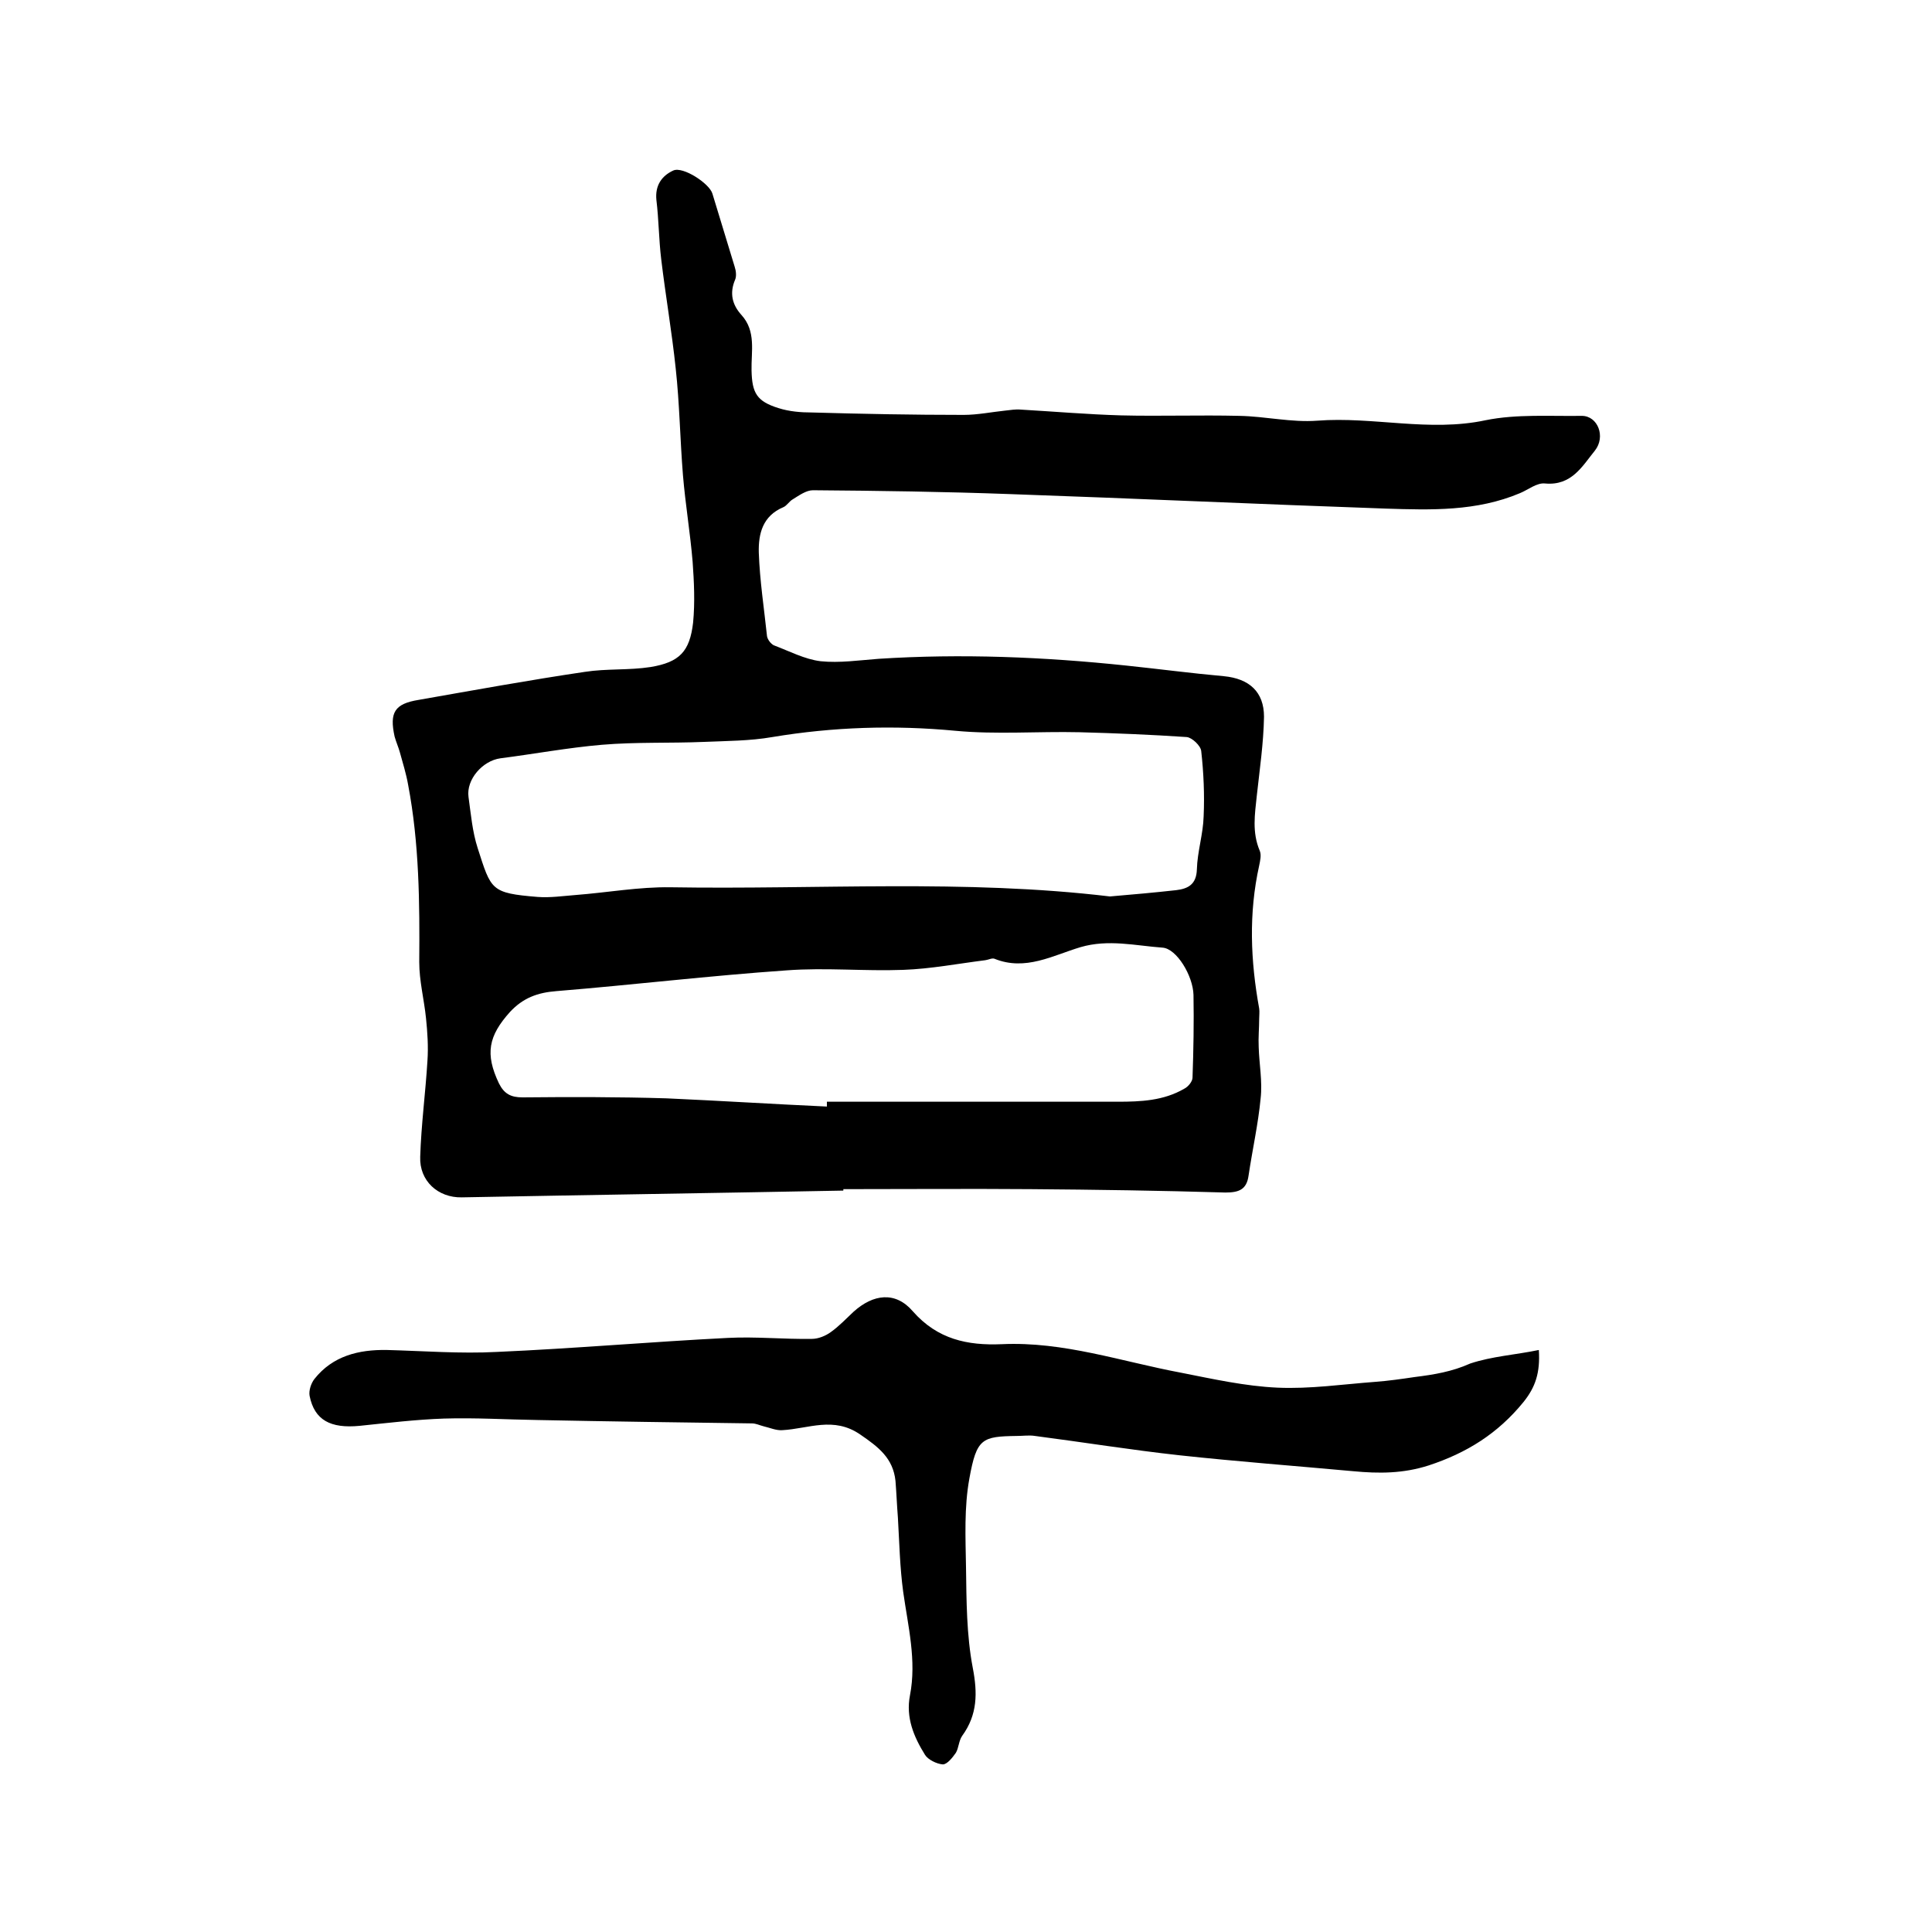
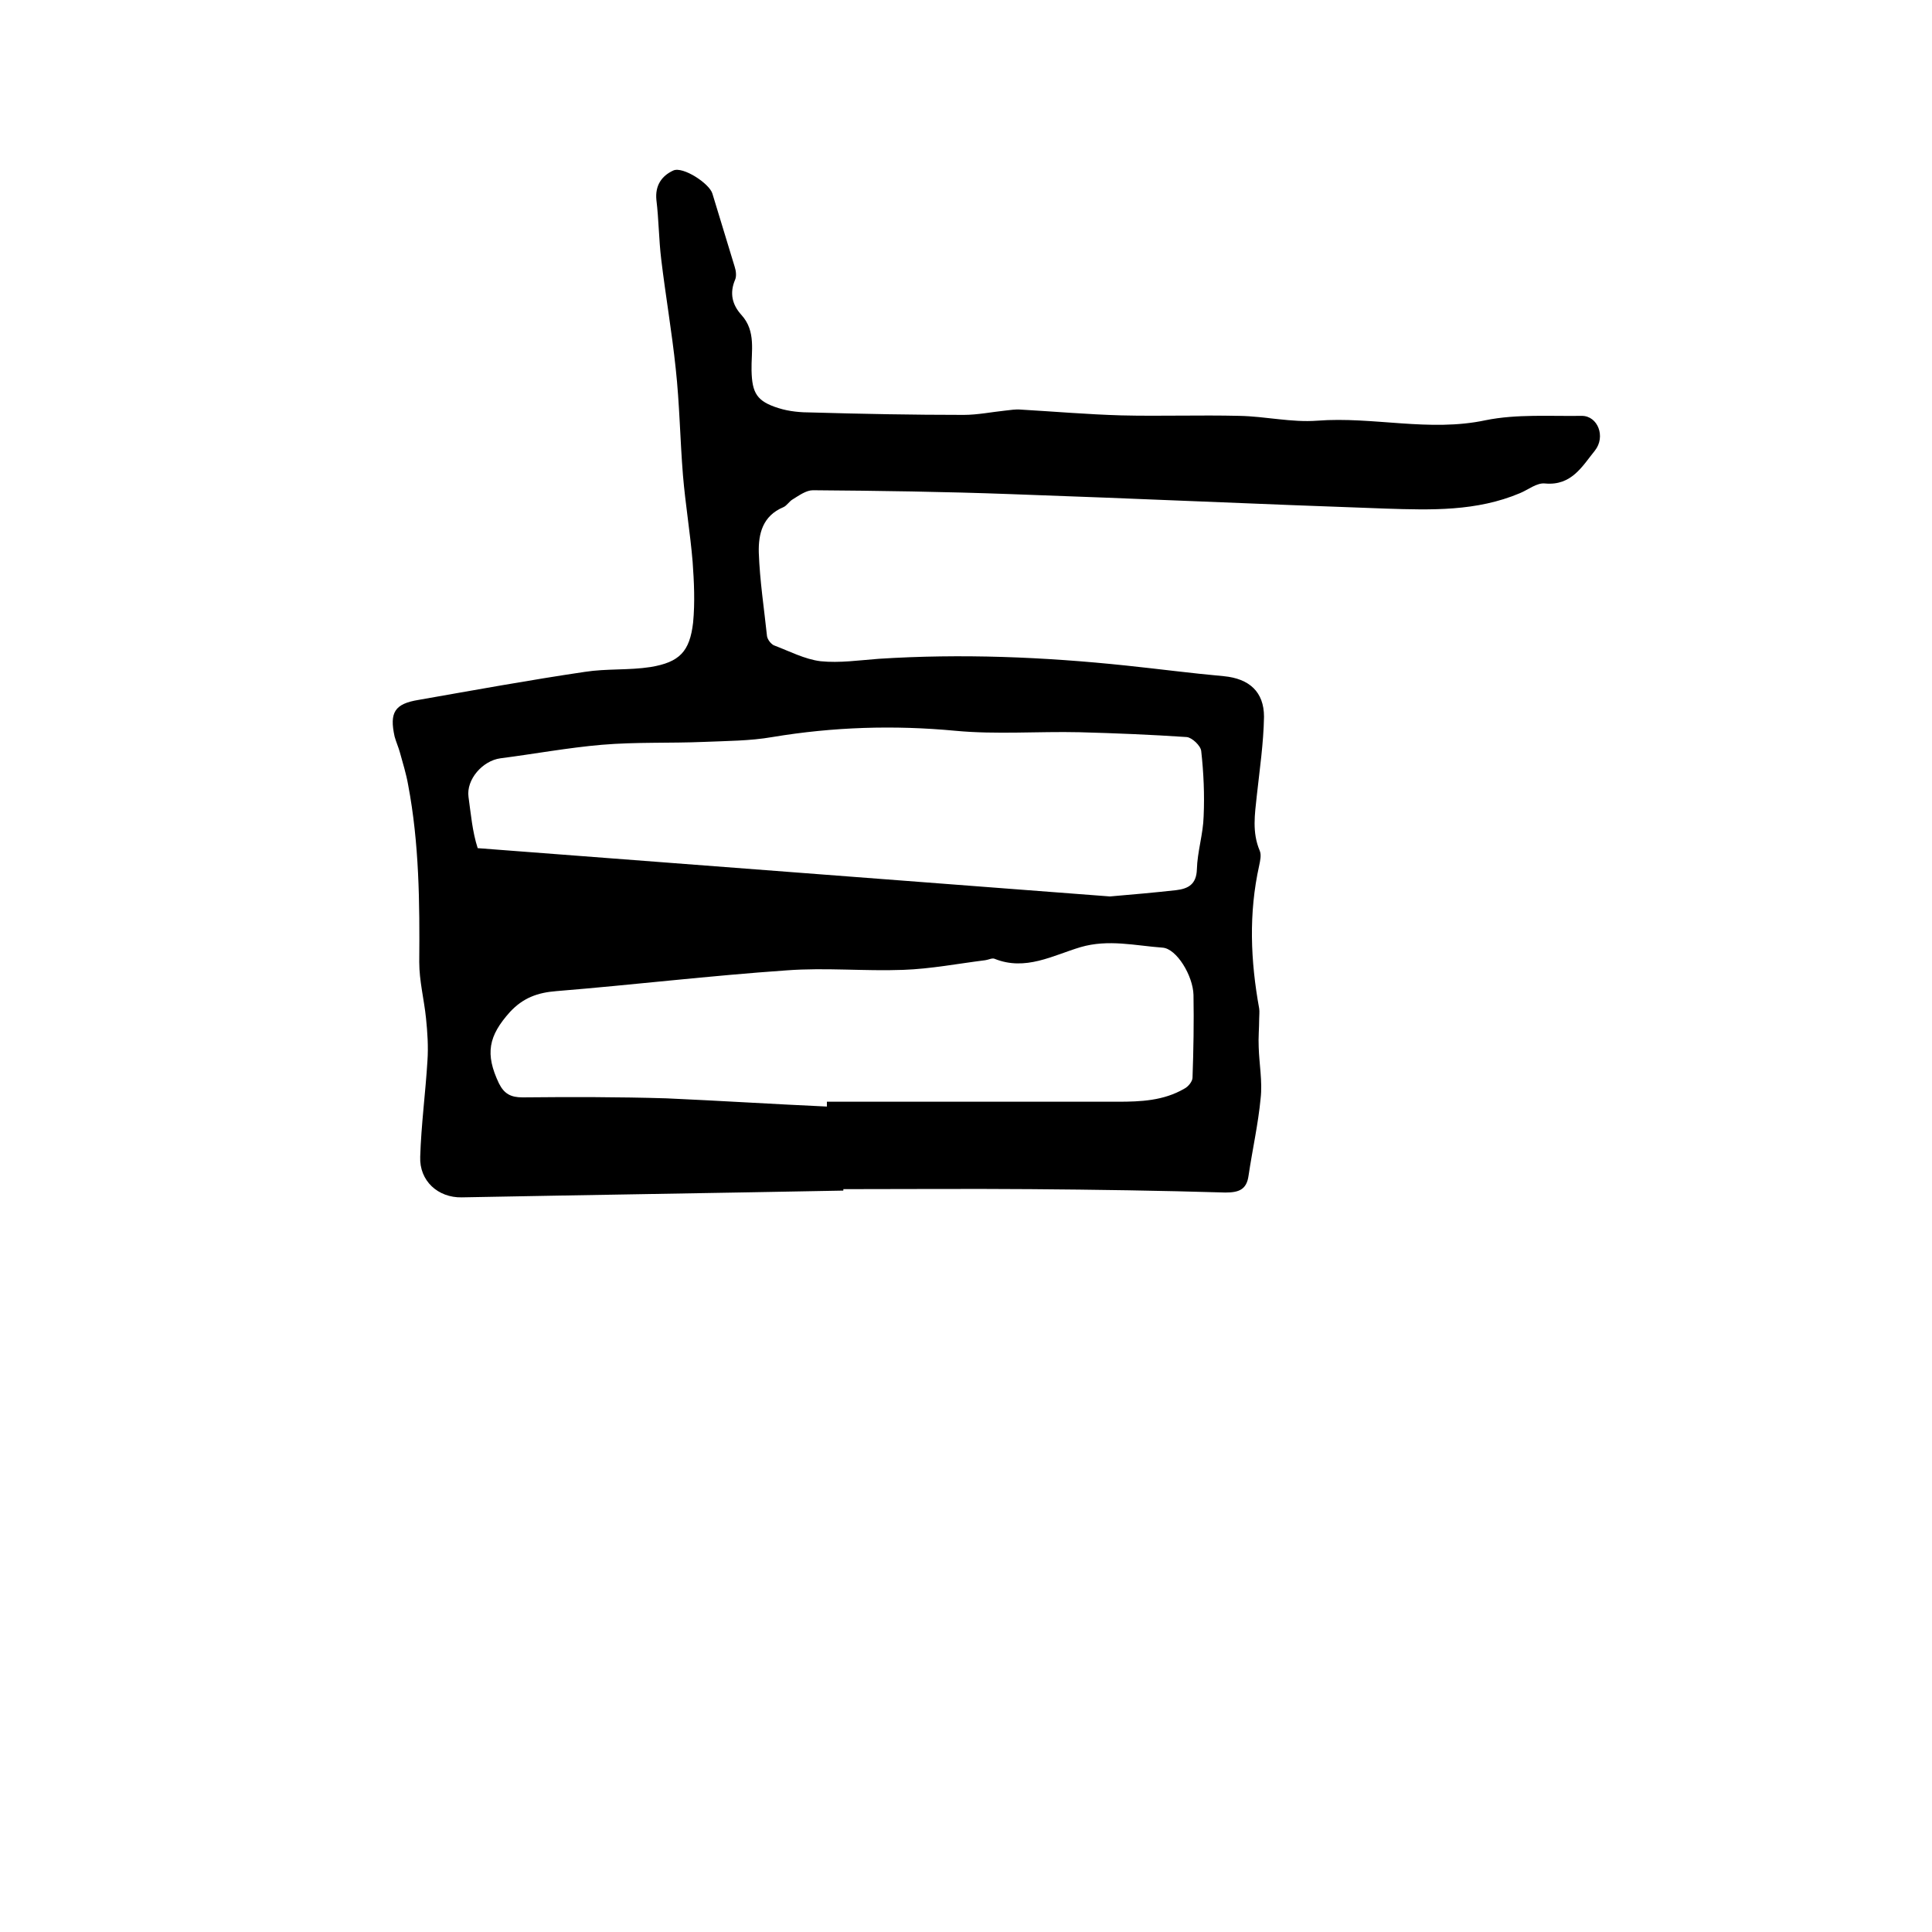
<svg xmlns="http://www.w3.org/2000/svg" enable-background="new 0 0 400 400" viewBox="0 0 400 400">
-   <path d="m174.6 246.5c-26.3.5-52.7.9-79 1.4-4.9.1-8.8-3.4-8.6-8.4.2-6.6 1.1-13.3 1.5-19.9.2-2.9 0-5.9-.3-8.8-.4-3.9-1.4-7.7-1.4-11.6.1-12.3 0-24.6-2.3-36.7-.4-2.3-1.1-4.5-1.7-6.7-.3-1.1-.8-2.2-1.1-3.3-1.1-5 0-6.8 5-7.6 11.4-2 22.9-4.1 34.4-5.8 4.5-.7 9.1-.3 13.6-1 6-1 8.1-3.2 8.8-9.2.4-4.2.2-8.4-.1-12.6-.5-6-1.5-11.9-2-17.9-.6-7.4-.7-14.8-1.5-22.1-.8-7.6-2.1-15.1-3-22.6-.5-4.1-.5-8.2-1-12.3-.3-3 1.1-5 3.5-6.1 2-.9 7.5 2.7 8.1 4.8 1.5 5 3.1 10.1 4.6 15.1.3.9.4 2 .1 2.7-1.2 2.8-.6 5.2 1.3 7.3 3.1 3.4 2 7.6 2.1 11.5.1 4.7 1.1 6.4 5.6 7.8 2.2.7 4.6.9 6.9.9 10.5.3 20.9.5 31.4.5 2.9 0 5.8-.6 8.7-.9 1-.1 2.1-.3 3.1-.2 6.9.4 13.9 1 20.8 1.2 8.1.2 16.3-.1 24.5.1 5.4.1 10.8 1.4 16.1 1 11.6-.9 23.2 2.4 34.9-.1 6.4-1.3 13.3-.8 19.9-.9 3.3 0 5 4.3 2.7 7.2-2.6 3.2-4.8 7.3-10.3 6.8-1.7-.2-3.5 1.3-5.2 2-9 3.8-18.4 3.5-27.8 3.2-25.9-.9-51.8-2.1-77.7-3-13.6-.5-27.3-.7-40.9-.8-1.4 0-2.9 1.1-4.2 1.9-.7.4-1.2 1.3-1.9 1.6-4.3 1.8-5.2 5.5-5.1 9.4.2 5.8 1.1 11.6 1.7 17.3.1.7.8 1.6 1.4 1.9 3.2 1.2 6.4 2.9 9.7 3.3 3.9.4 8-.2 12-.5 17.1-1.1 34.2-.4 51.3 1.4 6.7.7 13.5 1.6 20.2 2.2 5.2.5 8.3 3.2 8.3 8.4-.1 5.5-.9 10.9-1.5 16.4-.4 3.8-1 7.5.6 11.3.4.9.1 2.1-.1 3.1-2.2 9.9-1.8 19.7 0 29.6.1.7 0 1.4 0 2.1 0 2-.2 3.9-.1 5.9.1 3.5.8 7.1.4 10.6-.5 5.3-1.7 10.6-2.5 16-.4 2.9-2 3.5-4.8 3.5-13.4-.4-26.9-.6-40.3-.7-12.9-.1-25.8 0-38.7 0-.1-.1-.1.1-.1.3zm55.2-60.9c4.7-.4 9.2-.8 13.7-1.3 2.5-.3 4.2-1.2 4.3-4.3.1-3.7 1.3-7.3 1.4-11 .2-4.5 0-9-.5-13.5-.1-1.1-1.9-2.8-3-2.9-7.4-.5-14.8-.8-22.2-1-8.6-.2-17.2.5-25.7-.3-12.7-1.2-25.3-.8-37.9 1.3-4.6.8-9.4.8-14.1 1-7.1.3-14.1 0-21.2.6-7 .6-14 1.9-21 2.8-3.7.5-7.1 4.4-6.6 8s.8 7.2 1.9 10.6c2.8 8.7 2.7 9.3 12.4 10.1 2.6.2 5.3-.2 7.9-.4 6.5-.5 13.1-1.7 19.6-1.6 30.6.5 60.9-1.7 91 1.9zm-58.6 43.5c0-.3 0-.7 0-1h60.2c4.8 0 9.5-.2 13.8-2.7.8-.4 1.7-1.5 1.7-2.3.2-5.7.3-11.4.2-17.1-.1-4-3.5-9.6-6.4-9.8-5.6-.4-11.2-1.8-17-.1-5.7 1.7-11.4 5-17.8 2.4-.5-.2-1.2.2-1.9.3-5.6.7-11.3 1.8-17 2-8 .3-16.1-.5-24.1.1-15.9 1.1-31.8 3-47.7 4.3-3.9.3-6.9 1.4-9.6 4.3-4.5 5-5.2 8.7-2.3 14.8 1.1 2.2 2.5 2.9 4.9 2.9 9.9-.1 19.9-.1 29.8.2 11.2.5 22.2 1.2 33.2 1.7z" />
-   <path d="m318.6 279.5c.3 4.7-.7 7.7-3.2 10.8-5.3 6.5-11.7 10.5-19.6 13.1-5.3 1.7-10.3 1.7-15.6 1.2-12-1.1-24-2-36-3.3-10-1.1-19.9-2.7-29.9-4-1.2-.2-2.5 0-3.8 0-7.2.1-8.3.5-9.8 8.8-1.1 6-.8 12.2-.7 18.3.1 7 .1 14.1 1.4 20.9 1 5.2 1 9.7-2.2 14.1-.7 1-.7 2.5-1.3 3.5-.7 1-1.8 2.4-2.7 2.4-1.3-.1-3.1-1-3.7-2-2.3-3.7-4-7.7-3.1-12.3 1.4-7.2-.4-14.3-1.4-21.4-.7-5.1-.8-10.3-1.1-15.4-.2-2.5-.3-5.1-.5-7.6-.5-4.7-3.5-7-7.3-9.6-5.5-3.8-10.7-1.2-16.1-.9-1.3.1-2.6-.5-3.9-.8-.8-.2-1.6-.6-2.4-.6-14.8-.2-29.6-.4-44.4-.7-6.5-.1-12.9-.5-19.4-.3-5.8.2-11.6.9-17.4 1.5-6.1.6-9.4-1.2-10.4-6.2-.2-1.1.3-2.6 1-3.5 3.8-4.8 9.2-6.1 15-6 7.6.2 15.2.8 22.8.4 16-.7 31.9-2.1 47.8-2.9 5.8-.3 11.6.3 17.4.2 1.3 0 2.8-.6 3.9-1.4 1.7-1.2 3.2-2.8 4.7-4.2 4.1-3.7 8.7-4.3 12.3-.1 5.1 5.8 11.3 7.1 18.4 6.8 12.8-.6 24.8 3.6 37.1 5.9 6.6 1.3 13.3 2.8 20 3.1s13.5-.7 20.2-1.2c2.7-.2 5.5-.6 8.2-1 4-.5 7.7-1.1 11.5-2.8 4.5-1.5 9.4-1.8 14.2-2.8z" />
+   <path d="m174.6 246.5c-26.3.5-52.7.9-79 1.4-4.9.1-8.8-3.4-8.6-8.4.2-6.6 1.1-13.3 1.5-19.9.2-2.9 0-5.9-.3-8.8-.4-3.9-1.4-7.7-1.4-11.6.1-12.3 0-24.6-2.3-36.7-.4-2.3-1.1-4.5-1.7-6.7-.3-1.1-.8-2.2-1.1-3.3-1.1-5 0-6.8 5-7.6 11.4-2 22.9-4.1 34.4-5.8 4.5-.7 9.1-.3 13.6-1 6-1 8.1-3.2 8.8-9.2.4-4.2.2-8.4-.1-12.6-.5-6-1.5-11.9-2-17.9-.6-7.4-.7-14.8-1.5-22.1-.8-7.6-2.1-15.1-3-22.6-.5-4.1-.5-8.2-1-12.3-.3-3 1.1-5 3.5-6.1 2-.9 7.5 2.7 8.1 4.8 1.5 5 3.1 10.1 4.6 15.1.3.9.4 2 .1 2.7-1.2 2.8-.6 5.2 1.3 7.3 3.1 3.4 2 7.6 2.1 11.5.1 4.7 1.1 6.4 5.6 7.8 2.2.7 4.6.9 6.9.9 10.5.3 20.9.5 31.4.5 2.9 0 5.8-.6 8.7-.9 1-.1 2.1-.3 3.1-.2 6.9.4 13.9 1 20.8 1.2 8.1.2 16.3-.1 24.5.1 5.4.1 10.8 1.4 16.1 1 11.6-.9 23.2 2.4 34.9-.1 6.4-1.3 13.3-.8 19.9-.9 3.3 0 5 4.3 2.7 7.2-2.6 3.2-4.8 7.3-10.3 6.8-1.7-.2-3.5 1.3-5.2 2-9 3.8-18.4 3.5-27.8 3.2-25.9-.9-51.8-2.1-77.7-3-13.6-.5-27.3-.7-40.9-.8-1.4 0-2.9 1.1-4.2 1.9-.7.4-1.2 1.3-1.9 1.6-4.3 1.8-5.2 5.5-5.1 9.4.2 5.8 1.1 11.6 1.7 17.3.1.7.8 1.6 1.4 1.9 3.2 1.2 6.4 2.9 9.7 3.3 3.9.4 8-.2 12-.5 17.1-1.1 34.2-.4 51.3 1.4 6.7.7 13.5 1.6 20.2 2.2 5.2.5 8.3 3.2 8.3 8.4-.1 5.5-.9 10.9-1.5 16.4-.4 3.8-1 7.5.6 11.3.4.9.1 2.1-.1 3.1-2.2 9.9-1.8 19.7 0 29.6.1.7 0 1.4 0 2.1 0 2-.2 3.9-.1 5.9.1 3.5.8 7.1.4 10.6-.5 5.3-1.7 10.6-2.5 16-.4 2.9-2 3.5-4.8 3.5-13.4-.4-26.9-.6-40.3-.7-12.9-.1-25.8 0-38.7 0-.1-.1-.1.1-.1.3zm55.2-60.9c4.7-.4 9.2-.8 13.7-1.3 2.5-.3 4.2-1.2 4.3-4.3.1-3.7 1.3-7.3 1.4-11 .2-4.5 0-9-.5-13.5-.1-1.1-1.9-2.8-3-2.9-7.4-.5-14.8-.8-22.2-1-8.6-.2-17.2.5-25.7-.3-12.7-1.2-25.3-.8-37.9 1.3-4.6.8-9.4.8-14.1 1-7.1.3-14.1 0-21.2.6-7 .6-14 1.9-21 2.8-3.7.5-7.1 4.4-6.6 8s.8 7.2 1.9 10.6zm-58.6 43.5c0-.3 0-.7 0-1h60.2c4.8 0 9.5-.2 13.8-2.7.8-.4 1.7-1.5 1.7-2.3.2-5.7.3-11.4.2-17.1-.1-4-3.5-9.6-6.4-9.8-5.6-.4-11.2-1.8-17-.1-5.7 1.7-11.4 5-17.8 2.4-.5-.2-1.2.2-1.9.3-5.6.7-11.3 1.8-17 2-8 .3-16.1-.5-24.1.1-15.9 1.1-31.8 3-47.7 4.3-3.9.3-6.9 1.4-9.6 4.3-4.5 5-5.2 8.7-2.3 14.8 1.1 2.2 2.5 2.9 4.9 2.9 9.9-.1 19.9-.1 29.8.2 11.2.5 22.2 1.2 33.2 1.7z" />
</svg>